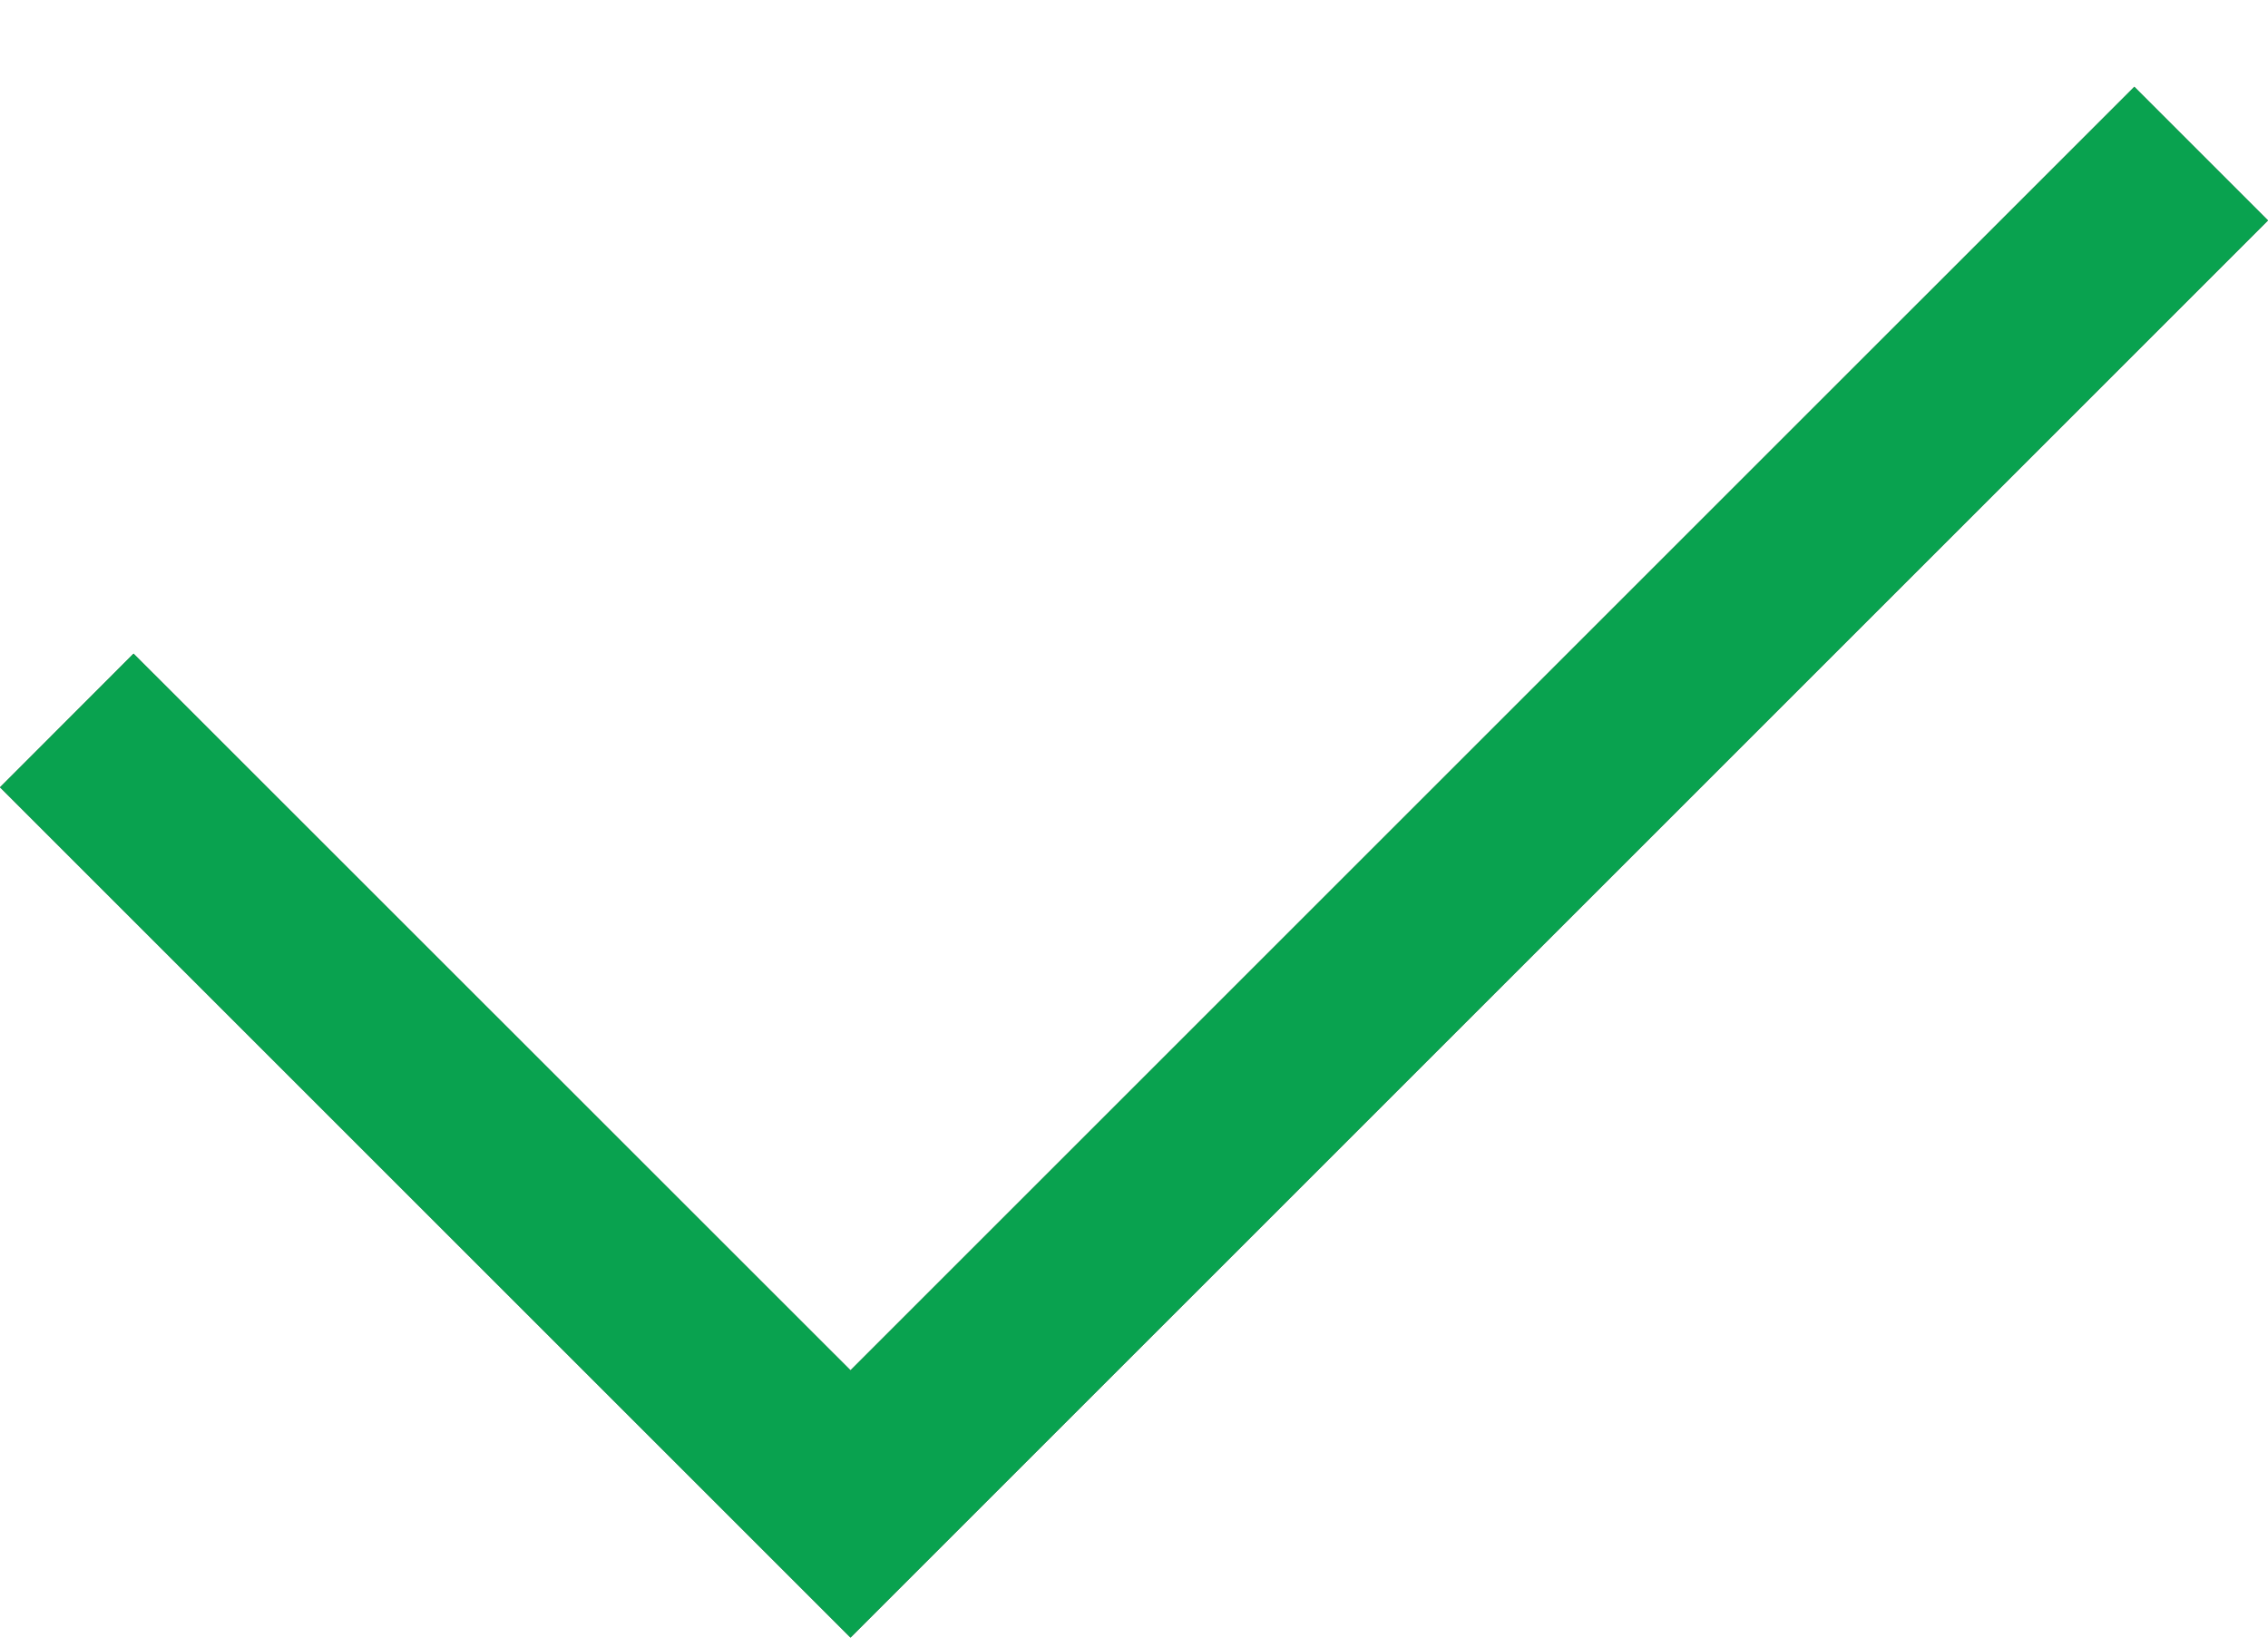
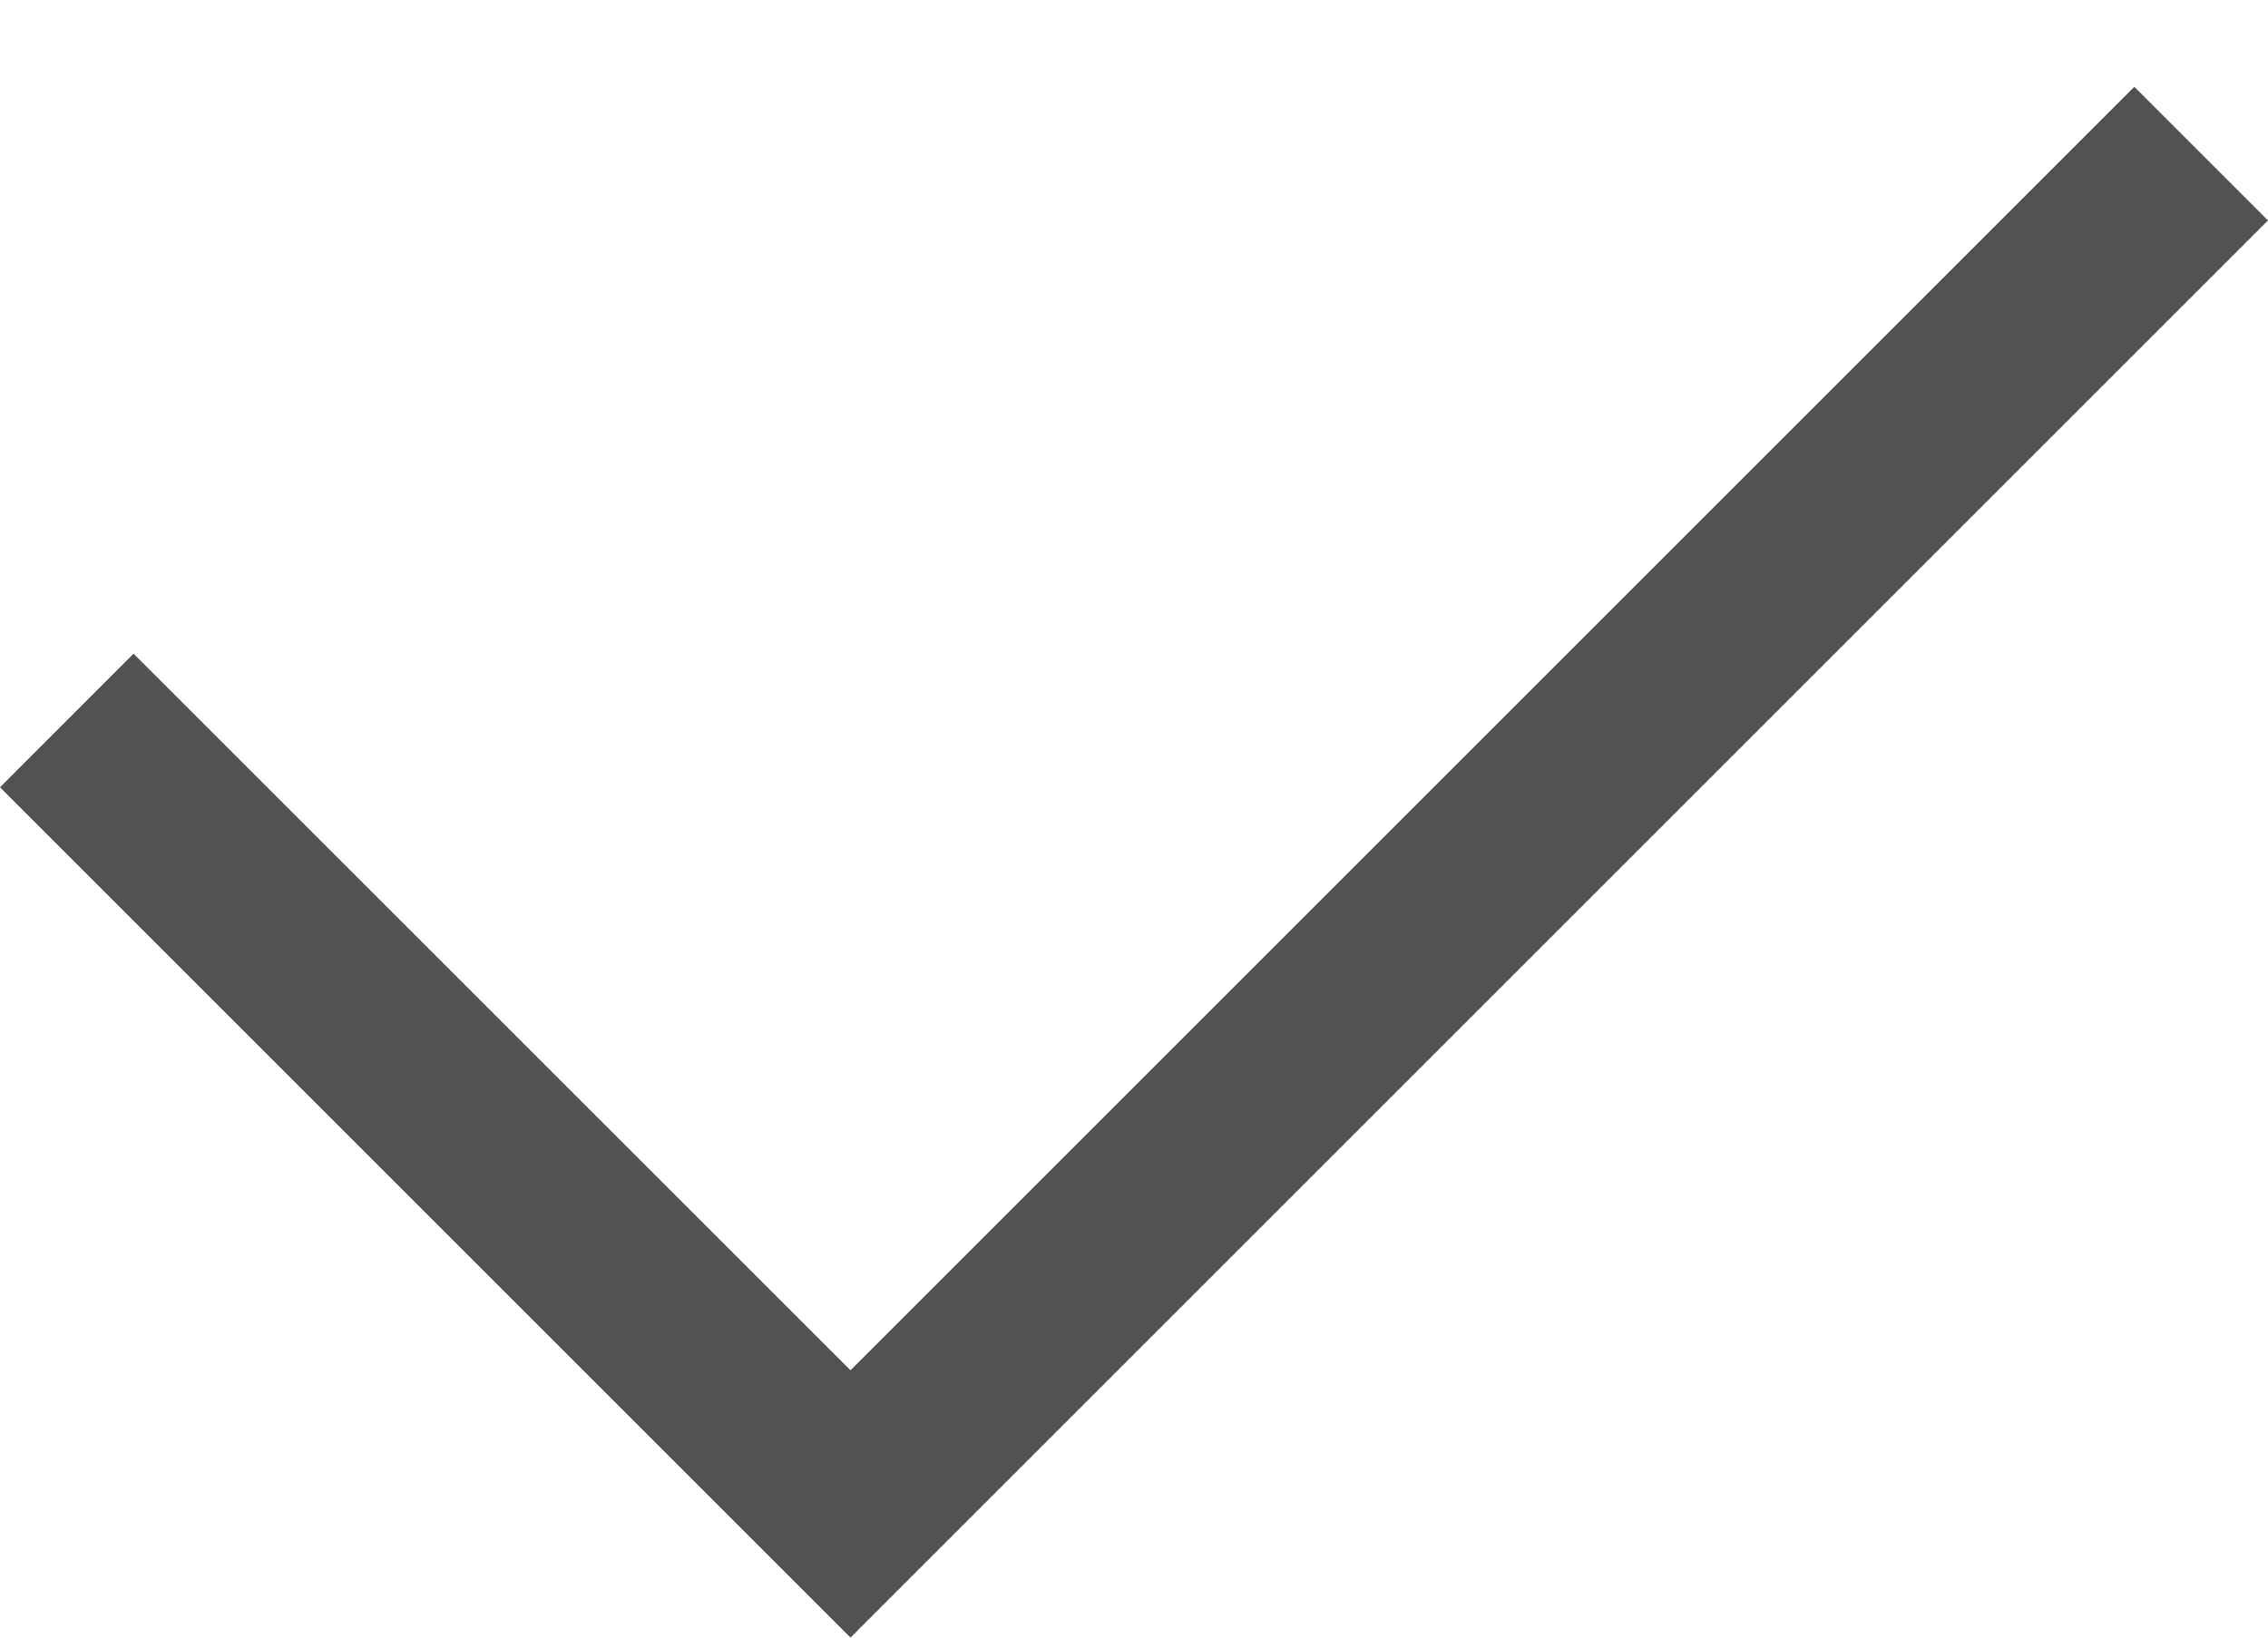
<svg xmlns="http://www.w3.org/2000/svg" width="18" height="13" viewBox="0 0 18 13" fill="none">
  <path d="M6.75 13L0 6.25L1.06 5.189L6.75 10.878L16.939 0.689L18 1.75L6.75 13Z" fill="#525252" />
-   <path d="M6.75 13L0 6.25L1.06 5.189L6.75 10.878L16.939 0.689L18 1.75L6.75 13Z" fill="#09A24F" />
</svg>